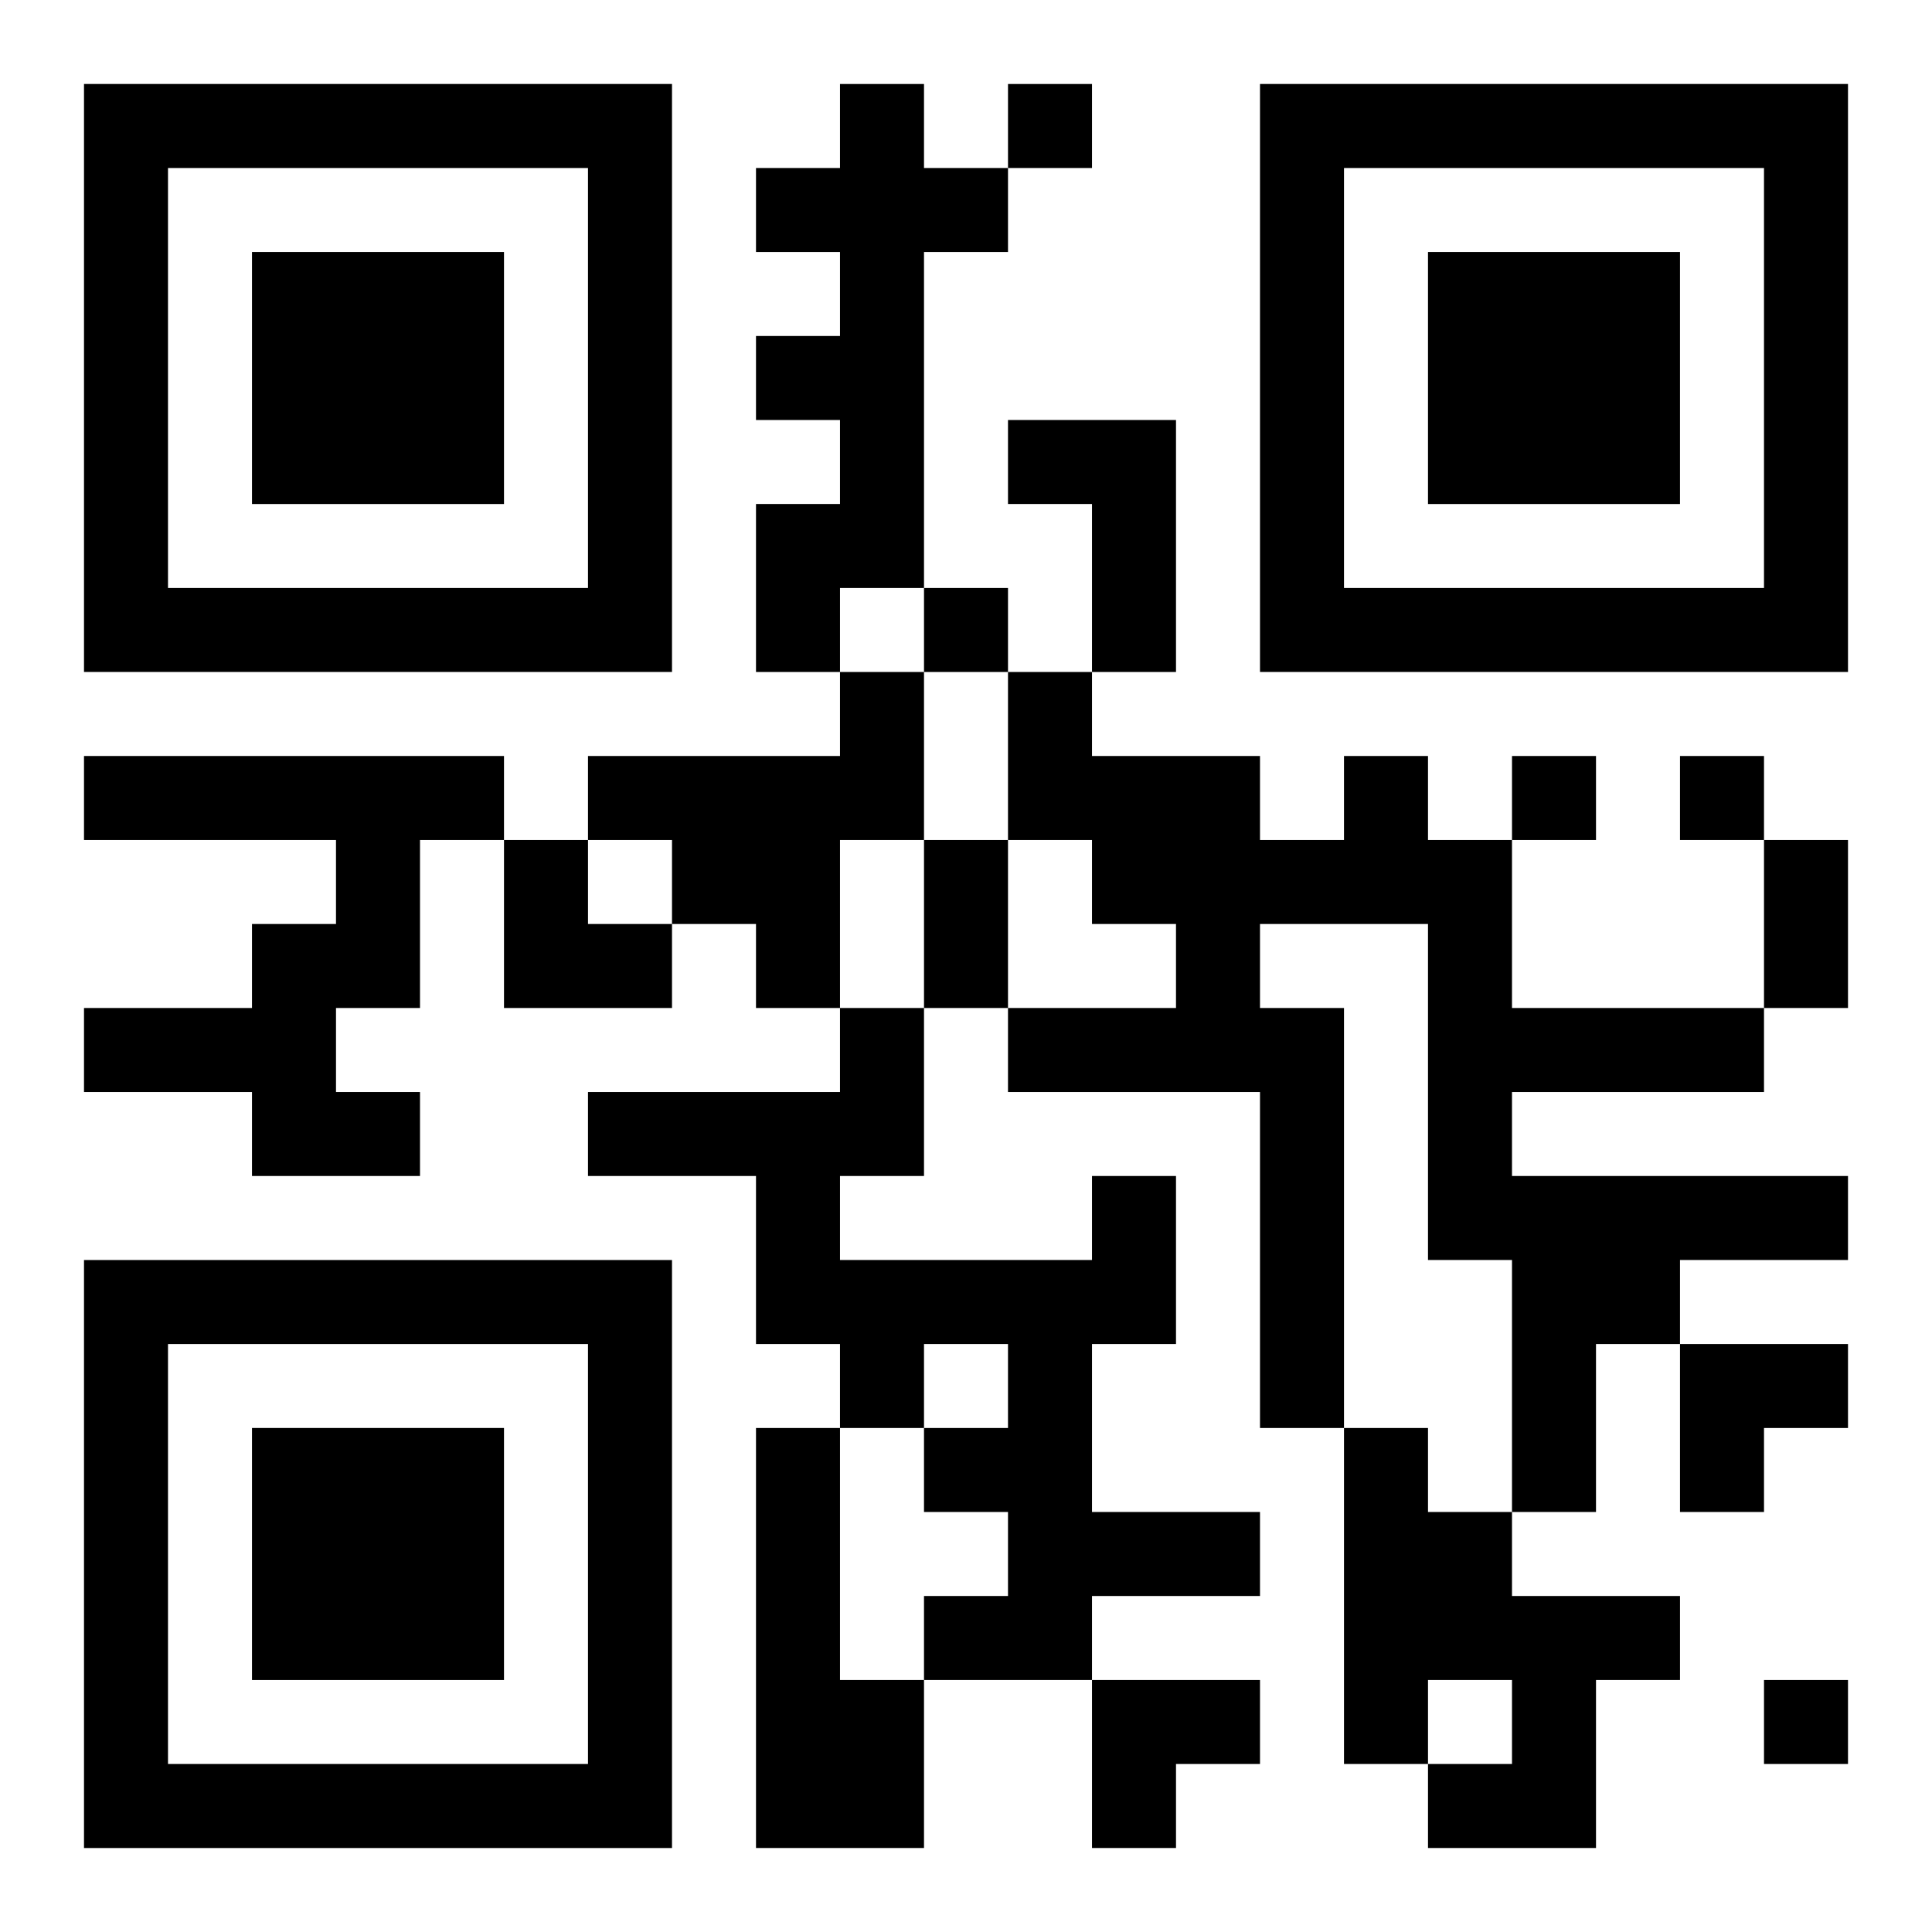
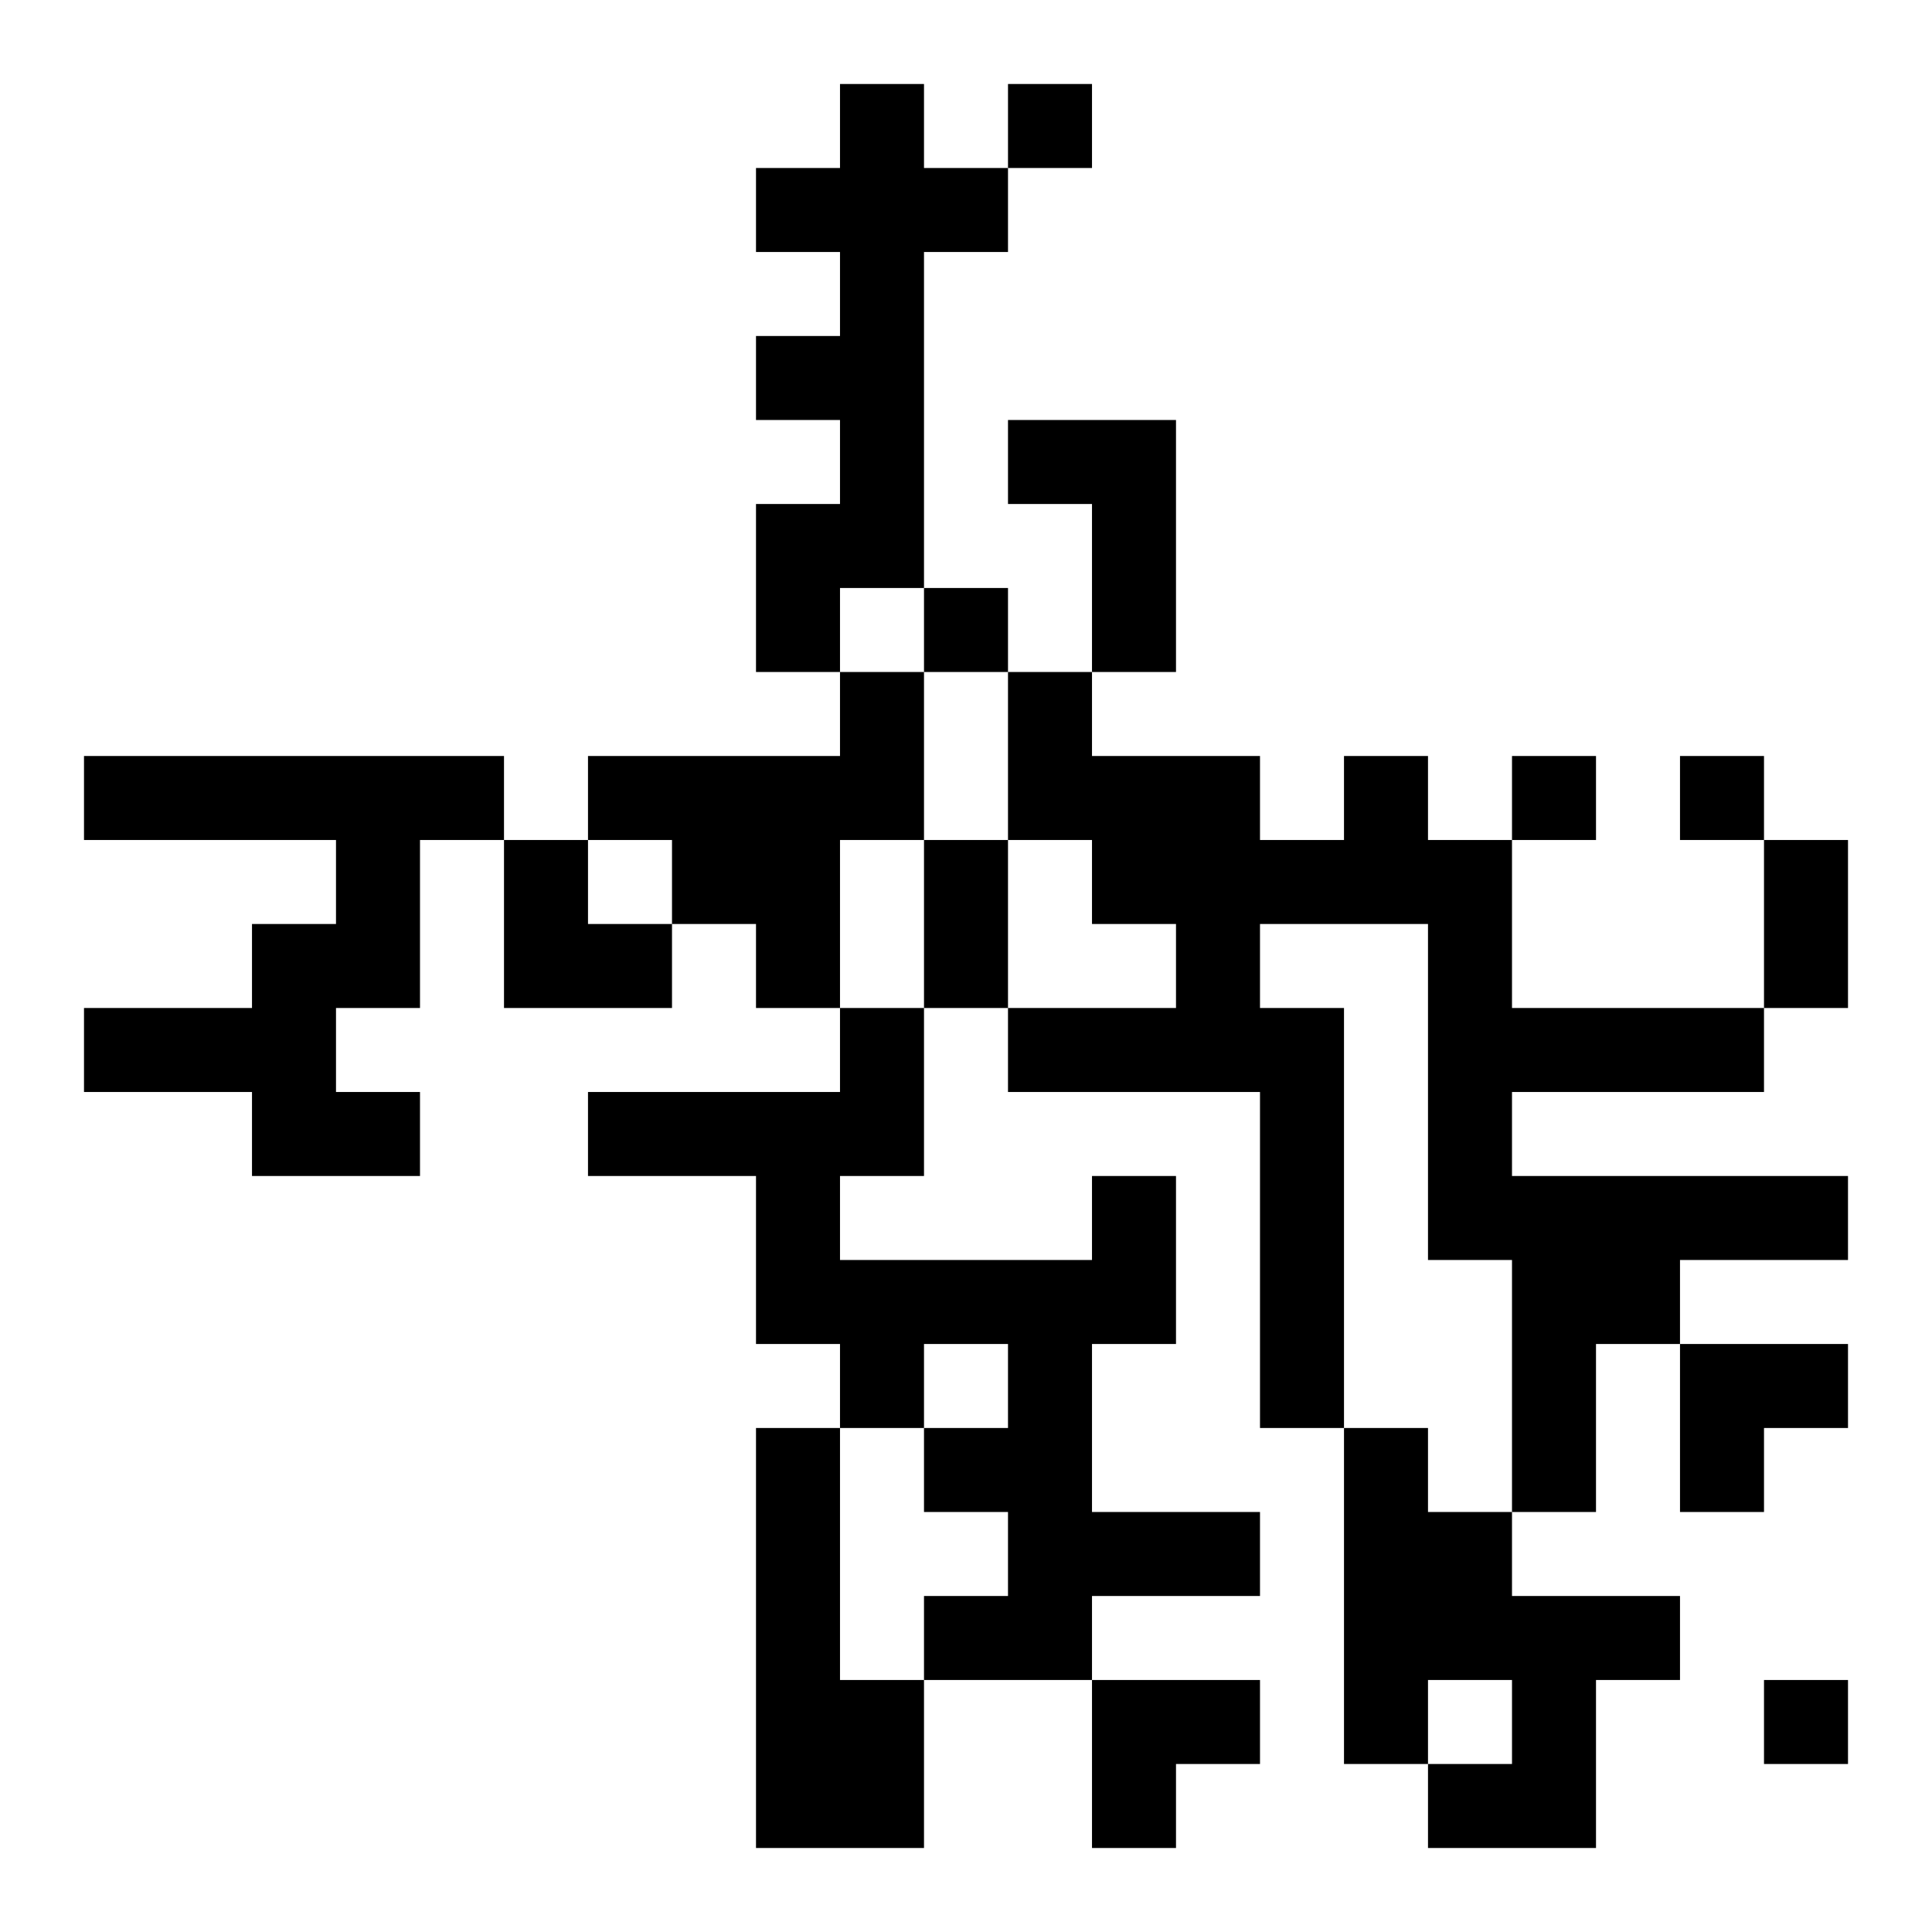
<svg xmlns="http://www.w3.org/2000/svg" xmlns:xlink="http://www.w3.org/1999/xlink" width="250" height="250" baseProfile="full" version="1.1" viewBox="-1 -1 23 23">
  <symbol id="a">
-     <path d="m0 7v7h7v-7h-7zm1 1h5v5h-5v-5zm1 1v3h3v-3h-3z" />
-   </symbol>
+     </symbol>
  <use y="-7" xlink:href="#a" />
  <use y="7" xlink:href="#a" />
  <use x="14" y="-7" xlink:href="#a" />
  <path d="m9 0h1v1h1v1h-1v4h-1v1h-1v-2h1v-1h-1v-1h1v-1h-1v-1h1v-1m2 4h2v3h-1v-2h-1v-1m-2 3h1v2h-1v2h-1v-1h-1v-1h-1v-1h3v-1m-9 1h5v1h-1v2h-1v1h1v1h-2v-1h-2v-1h2v-1h1v-1h-3v-1m15 0h1v1h1v2h3v1h-3v1h4v1h-2v1h-1v2h-1v-3h-1v-4h-2v1h1v5h-1v-4h-3v-1h2v-1h-1v-1h-1v-2h1v1h2v1h1v-1m-3 5h1v2h-1v2h2v1h-2v1h-2v-1h1v-1h-1v-1h1v-1h-1v1h-1v-1h-1v-2h-2v-1h3v-1h1v2h-1v1h3v-1m-4 3h1v3h1v2h-2v-5m7 0h1v1h1v1h2v1h-1v2h-2v-1h1v-1h-1v1h-1v-4m-4-16v1h1v-1h-1m-1 6v1h1v-1h-1m7 2v1h1v-1h-1m2 0v1h1v-1h-1m1 11v1h1v-1h-1m-10-10h1v2h-1v-2m10 0h1v2h-1v-2m-15 0h1v1h1v1h-2zm14 6h2v1h-1v1h-1zm-7 4h2v1h-1v1h-1z" />
</svg>